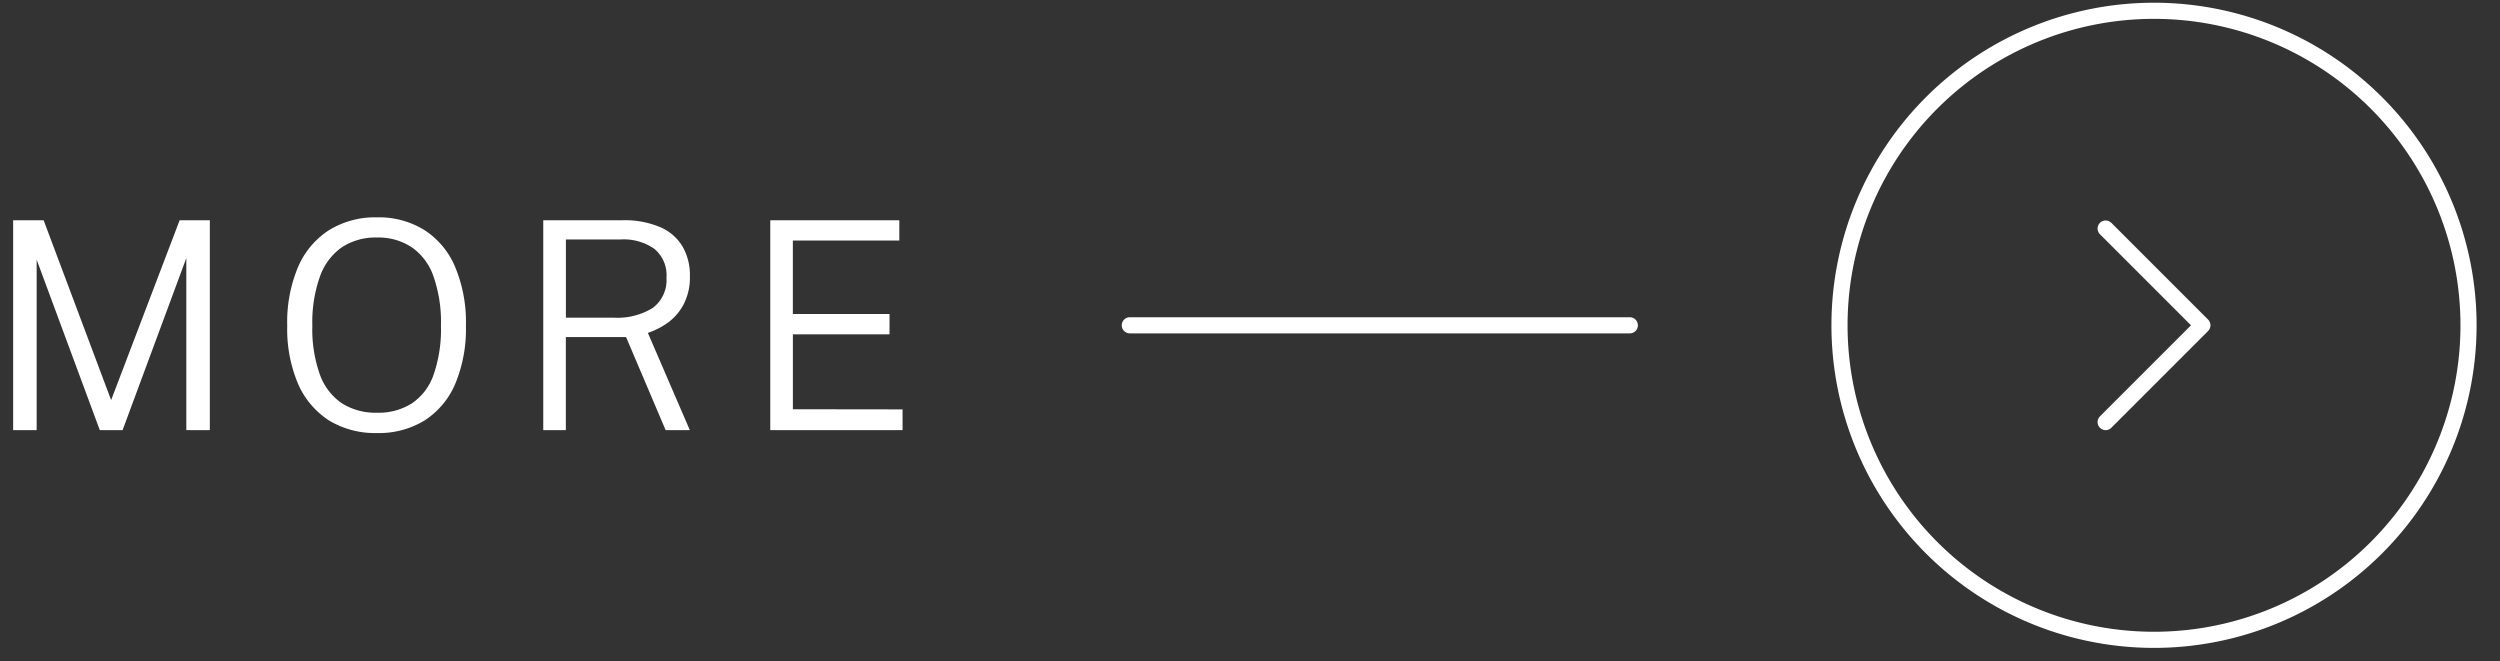
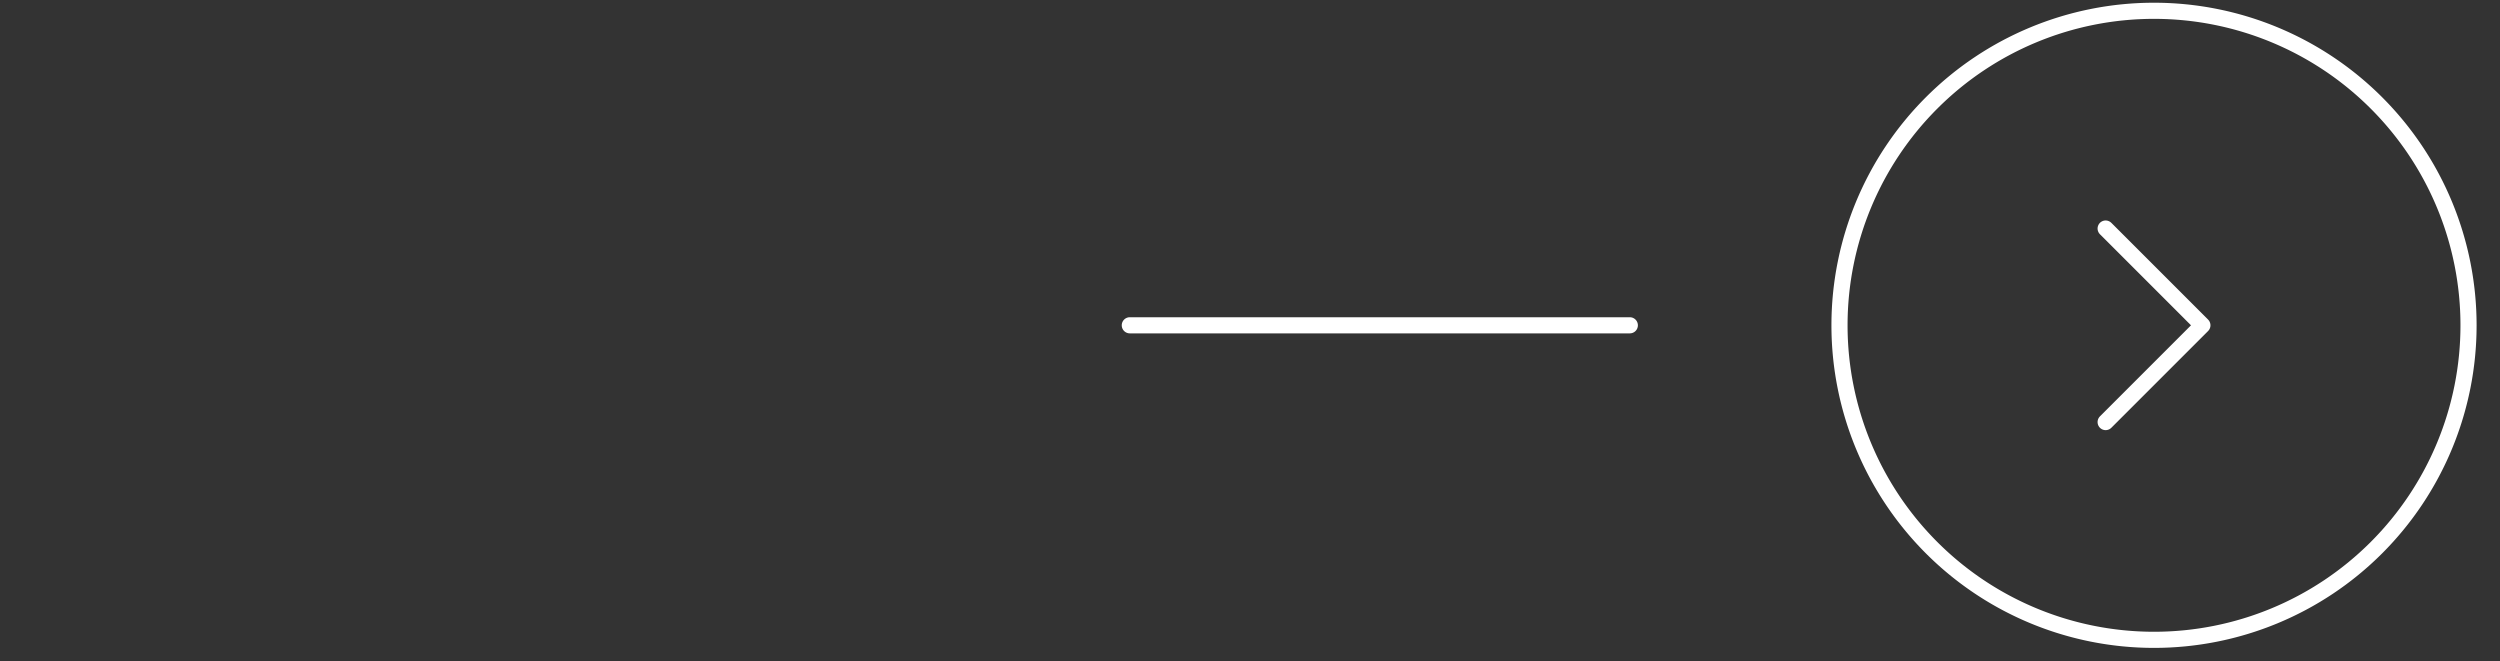
<svg xmlns="http://www.w3.org/2000/svg" id="圖層_1" data-name="圖層 1" viewBox="0 0 155 41">
  <rect x="0" y="0" width="155" height="41" fill="#333333" stroke="none" />
  <defs>
    <style>.cls-1{fill:#fff;}.cls-2,.cls-3{fill:none;stroke:#fff;}.cls-2{stroke-linecap:round;stroke-linejoin:round;}</style>
  </defs>
-   <path class="cls-1" d="M.815,26.669V13.655h1.89L6.89,24.806l4.248-11.151H13.01V26.669H11.552V16L7.6,26.669H6.188L2.273,16.1V26.669Zm22.555.18a5.514,5.514,0,0,1-2.961-.774,5.138,5.138,0,0,1-1.926-2.268,8.713,8.713,0,0,1-.675-3.618,8.826,8.826,0,0,1,.675-3.645,5.1,5.1,0,0,1,1.935-2.286,5.449,5.449,0,0,1,2.952-.783,5.357,5.357,0,0,1,2.934.783,5.021,5.021,0,0,1,1.908,2.277,8.851,8.851,0,0,1,.675,3.654,8.816,8.816,0,0,1-.666,3.618,5.028,5.028,0,0,1-1.908,2.268A5.422,5.422,0,0,1,23.37,26.849Zm0-1.26a3.866,3.866,0,0,0,2.16-.576,3.53,3.53,0,0,0,1.35-1.773,8.591,8.591,0,0,0,.459-3.042,8.606,8.606,0,0,0-.468-3.078,3.626,3.626,0,0,0-1.359-1.8,3.745,3.745,0,0,0-2.142-.594,3.832,3.832,0,0,0-2.16.594,3.727,3.727,0,0,0-1.368,1.809,8.473,8.473,0,0,0-.477,3.069,8.325,8.325,0,0,0,.477,3.051,3.627,3.627,0,0,0,1.368,1.764A3.922,3.922,0,0,0,23.37,25.589Zm19.4,1.08h-1.5L38.817,20.9H35.082v5.769h-1.4V13.655h4.914a5.626,5.626,0,0,1,2.3.414,2.95,2.95,0,0,1,1.4,1.179,3.5,3.5,0,0,1,.477,1.872,3.6,3.6,0,0,1-.4,1.773,3.323,3.323,0,0,1-.981,1.125,4.711,4.711,0,0,1-1.224.621Zm-4.734-6.975a4.152,4.152,0,0,0,2.43-.6,2.148,2.148,0,0,0,.855-1.872,2.119,2.119,0,0,0-.747-1.791,3.312,3.312,0,0,0-2.088-.585h-3.4v4.851Zm9.721,6.975V13.655h8v1.26h-6.6v4.554h5.994v1.26H49.159v4.644l6.8.009v1.287Z" />
-   <path class="cls-1" d="M70.049,19.669h31a.5.5,0,0,1,.5.5h0a.5.5,0,0,1-.5.5h-31a.5.5,0,0,1-.5-.5h0A.5.5,0,0,1,70.049,19.669Z" />
+   <path class="cls-1" d="M70.049,19.669h31a.5.5,0,0,1,.5.5h0a.5.5,0,0,1-.5.5h-31a.5.5,0,0,1-.5-.5h0A.5.5,0,0,1,70.049,19.669" />
  <path class="cls-2" d="M130.549,14.169l6,6-6,6" />
  <path class="cls-3" d="M133.549.669h0a19.5,19.5,0,0,1,19.5,19.5h0a19.5,19.5,0,0,1-19.5,19.5h0a19.5,19.5,0,0,1-19.5-19.5h0A19.5,19.5,0,0,1,133.549.669Z" />
</svg>